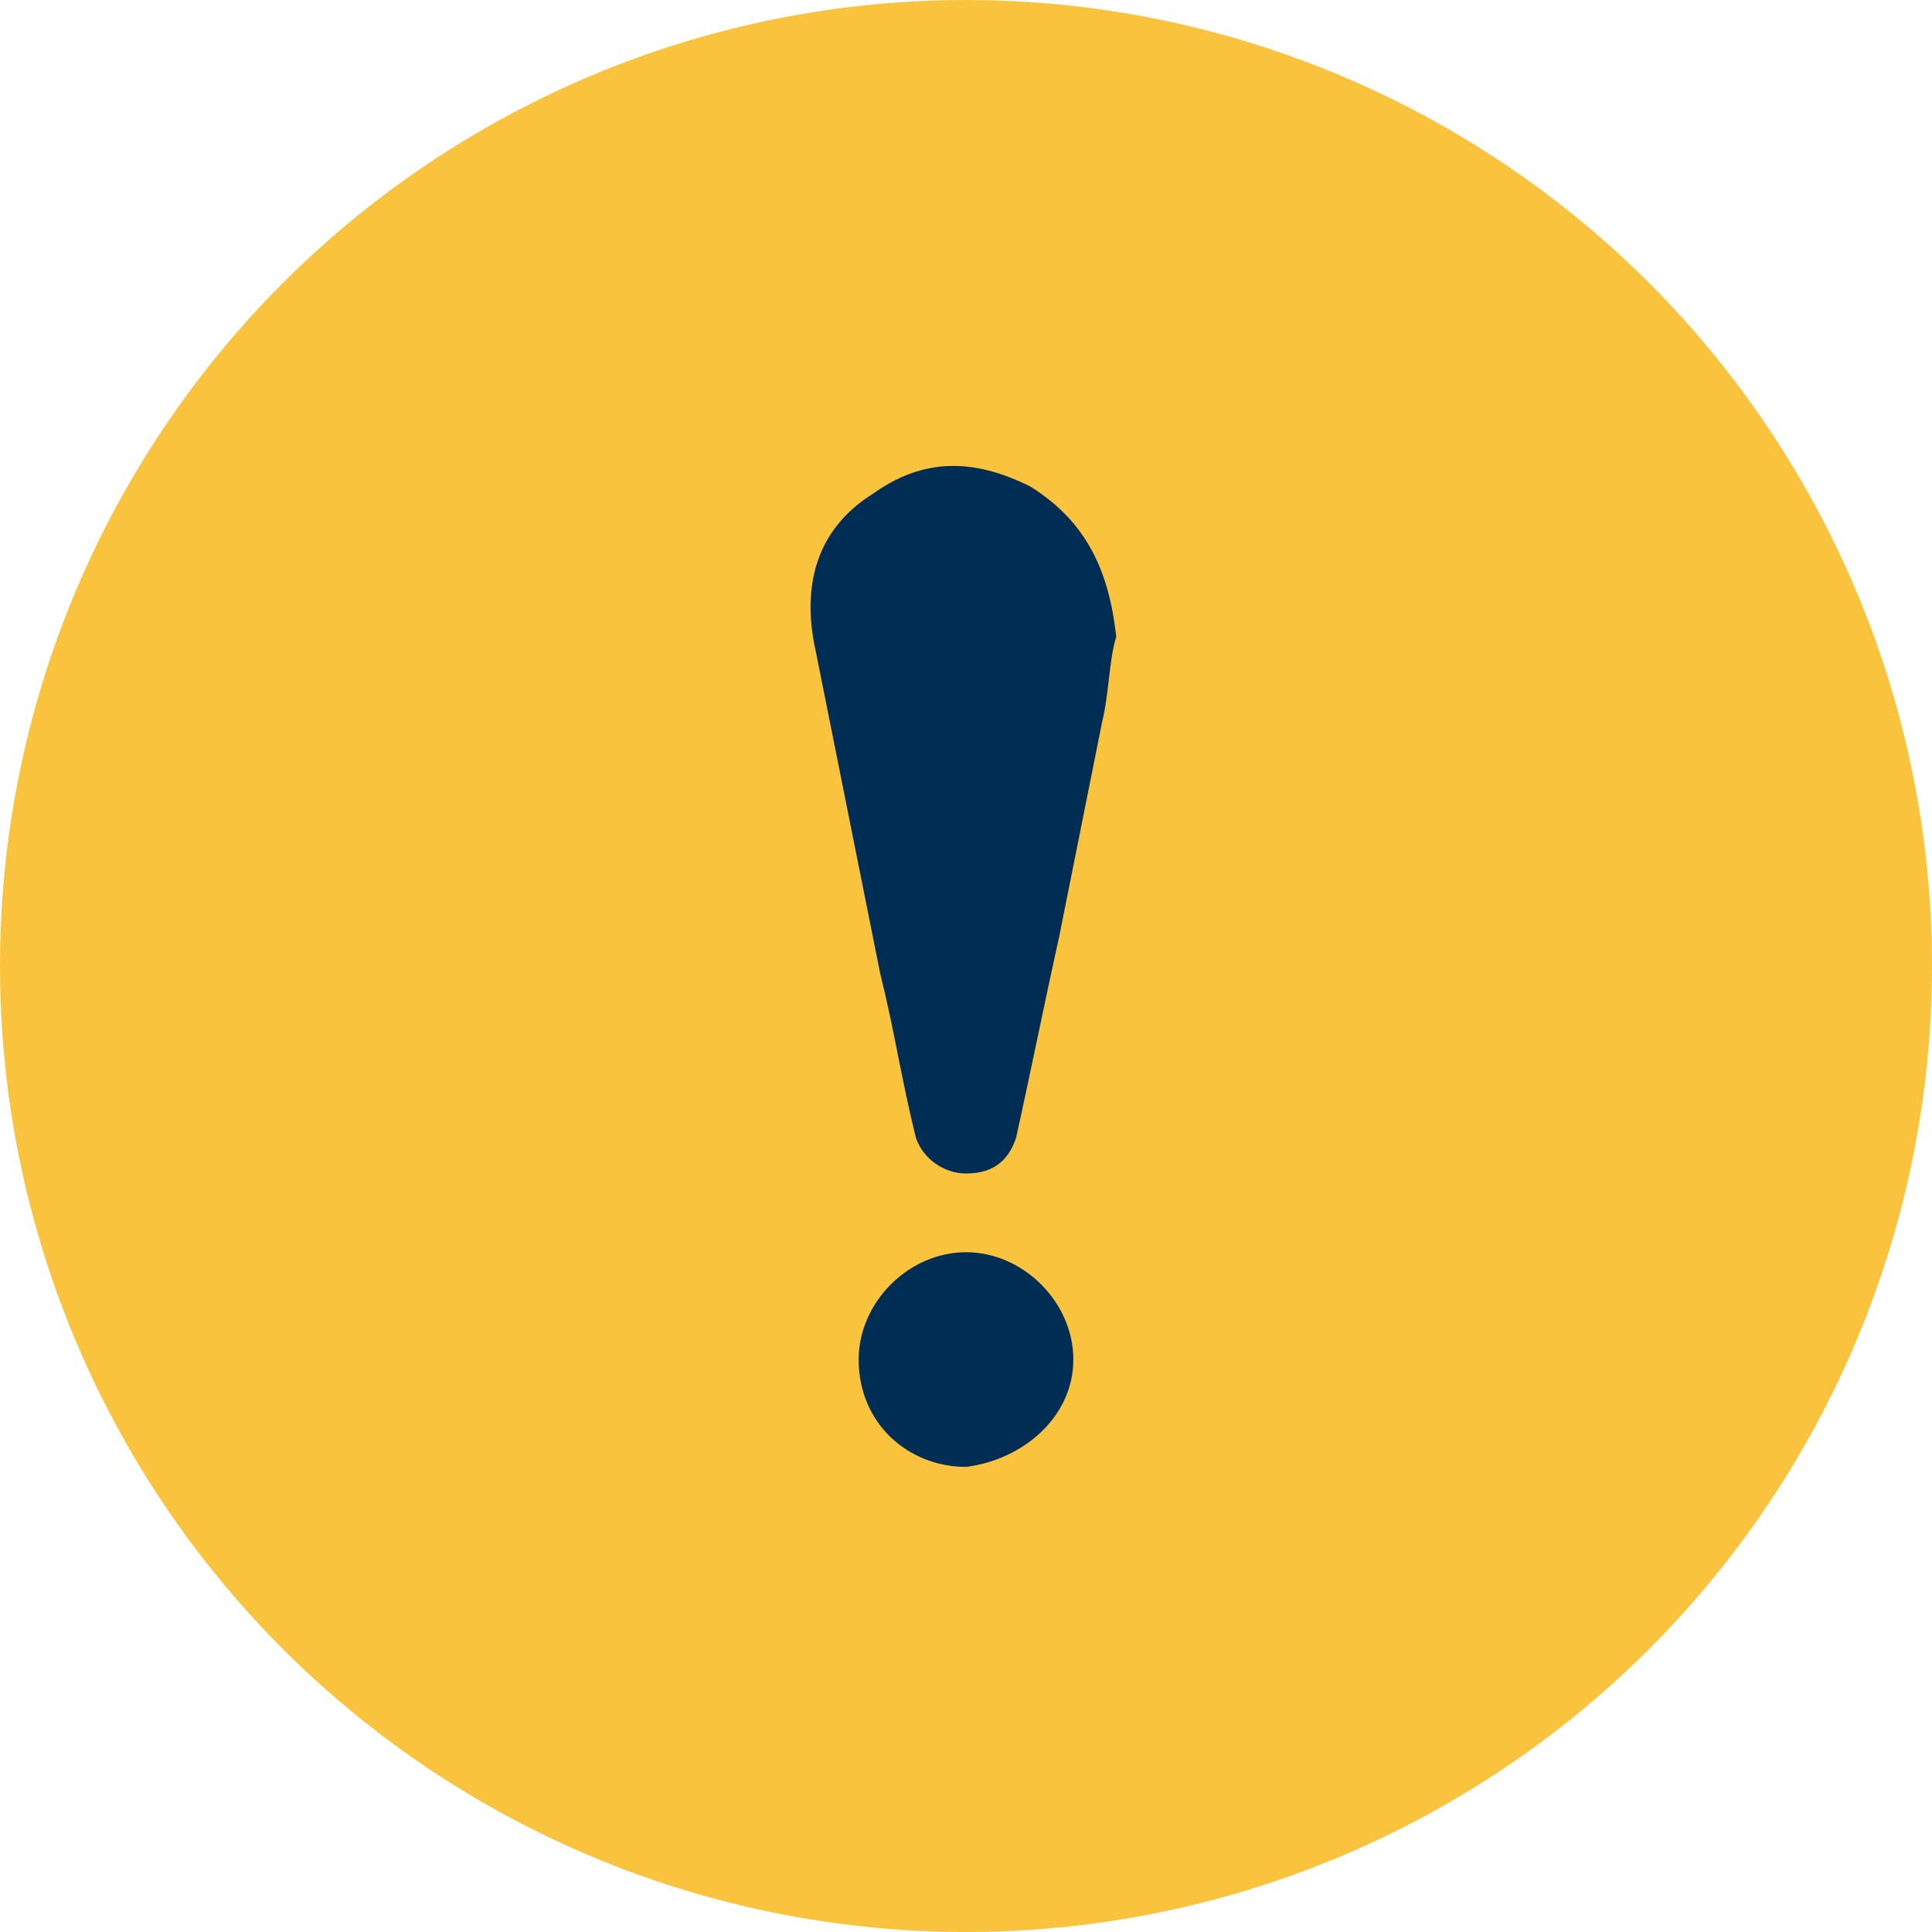
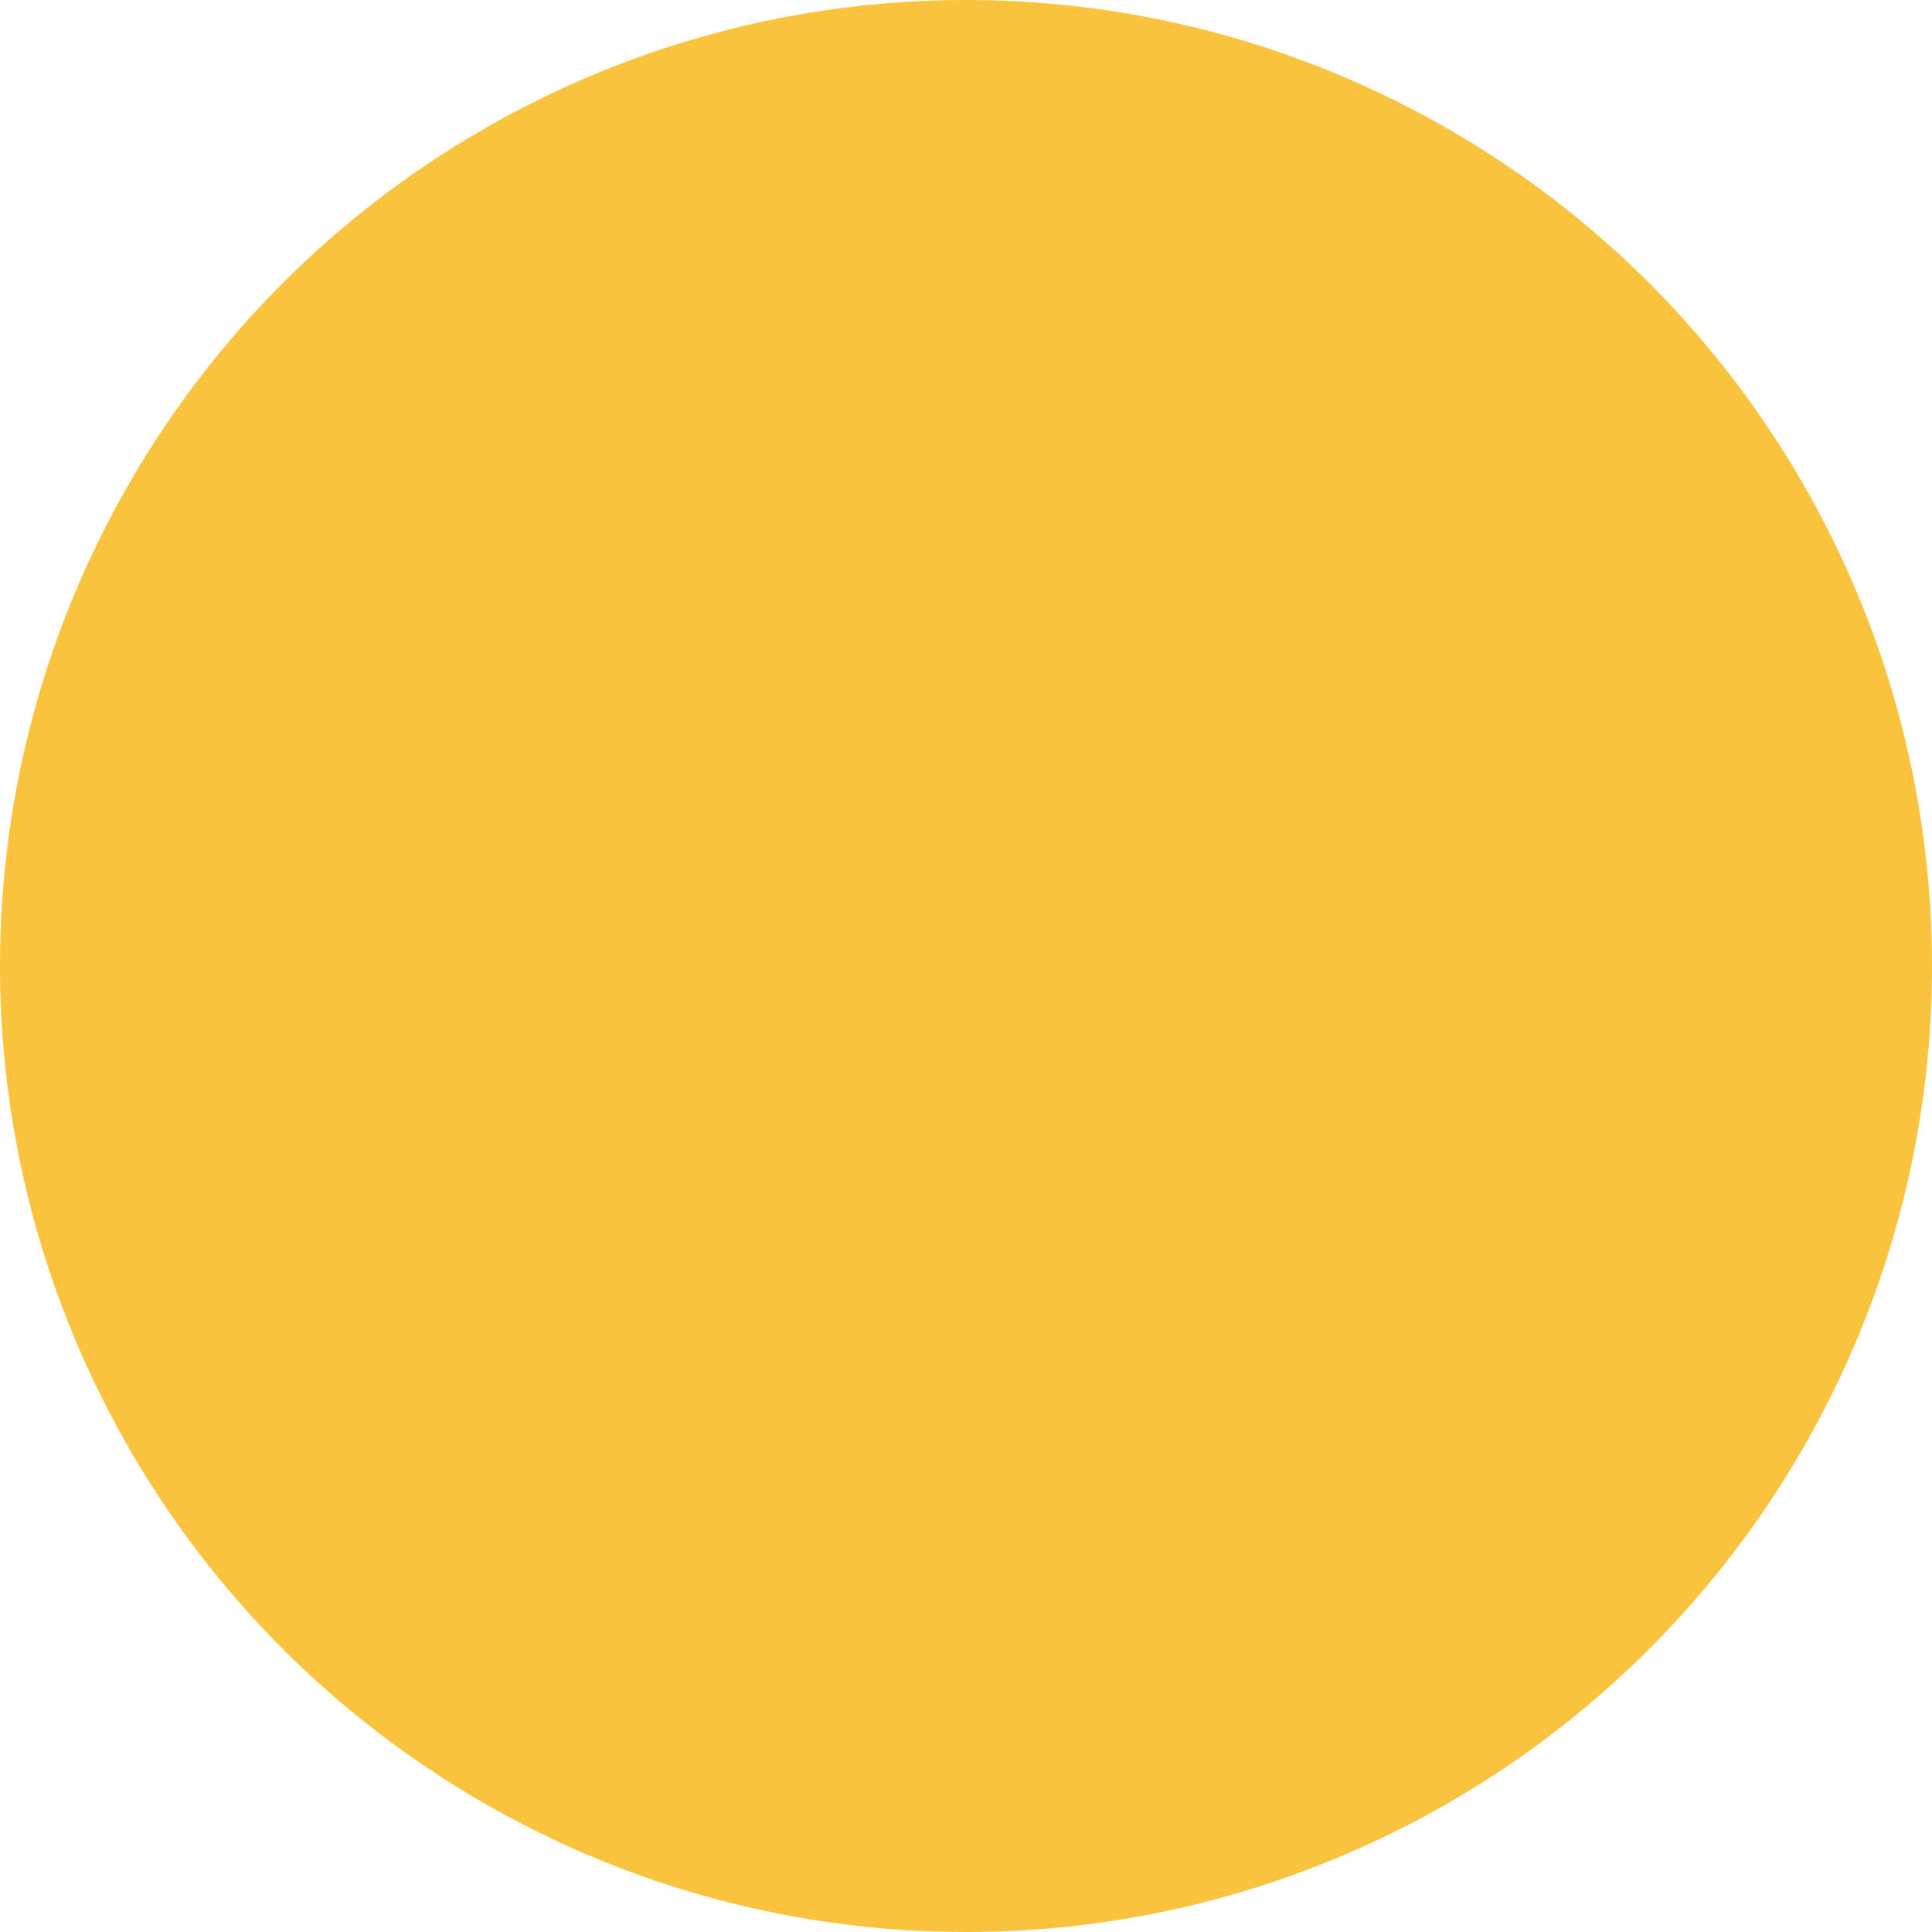
<svg xmlns="http://www.w3.org/2000/svg" version="1.1" id="Layer_1" x="0px" y="0px" viewBox="0 0 27 27" style="enable-background:new 0 0 27 27;" xml:space="preserve">
  <style type="text/css">
	.st0{fill:#F9C33E;}
	.st1{fill:#002D53;}
</style>
  <g id="Layer_2_1_">
</g>
  <circle class="st0" cx="13.5" cy="13.5" r="13.5" />
  <g>
-     <path class="st1" d="M15.6,8.9c-0.1,0.3-0.1,0.8-0.2,1.2c-0.2,1-0.4,2-0.6,3c-0.2,0.9-0.4,1.9-0.6,2.8c-0.1,0.3-0.3,0.5-0.7,0.5   c-0.3,0-0.6-0.2-0.7-0.5c-0.2-0.8-0.3-1.5-0.5-2.3c-0.3-1.5-0.6-3-0.9-4.5c-0.2-0.9,0-1.7,0.8-2.2c0.7-0.5,1.4-0.5,2.2-0.1   C15.2,7.3,15.5,8,15.6,8.9z" />
-     <path class="st1" d="M12,19c0-0.8,0.7-1.5,1.5-1.5S15,18.2,15,19s-0.7,1.4-1.5,1.5C12.7,20.5,12,19.9,12,19z" />
-   </g>
+     </g>
</svg>